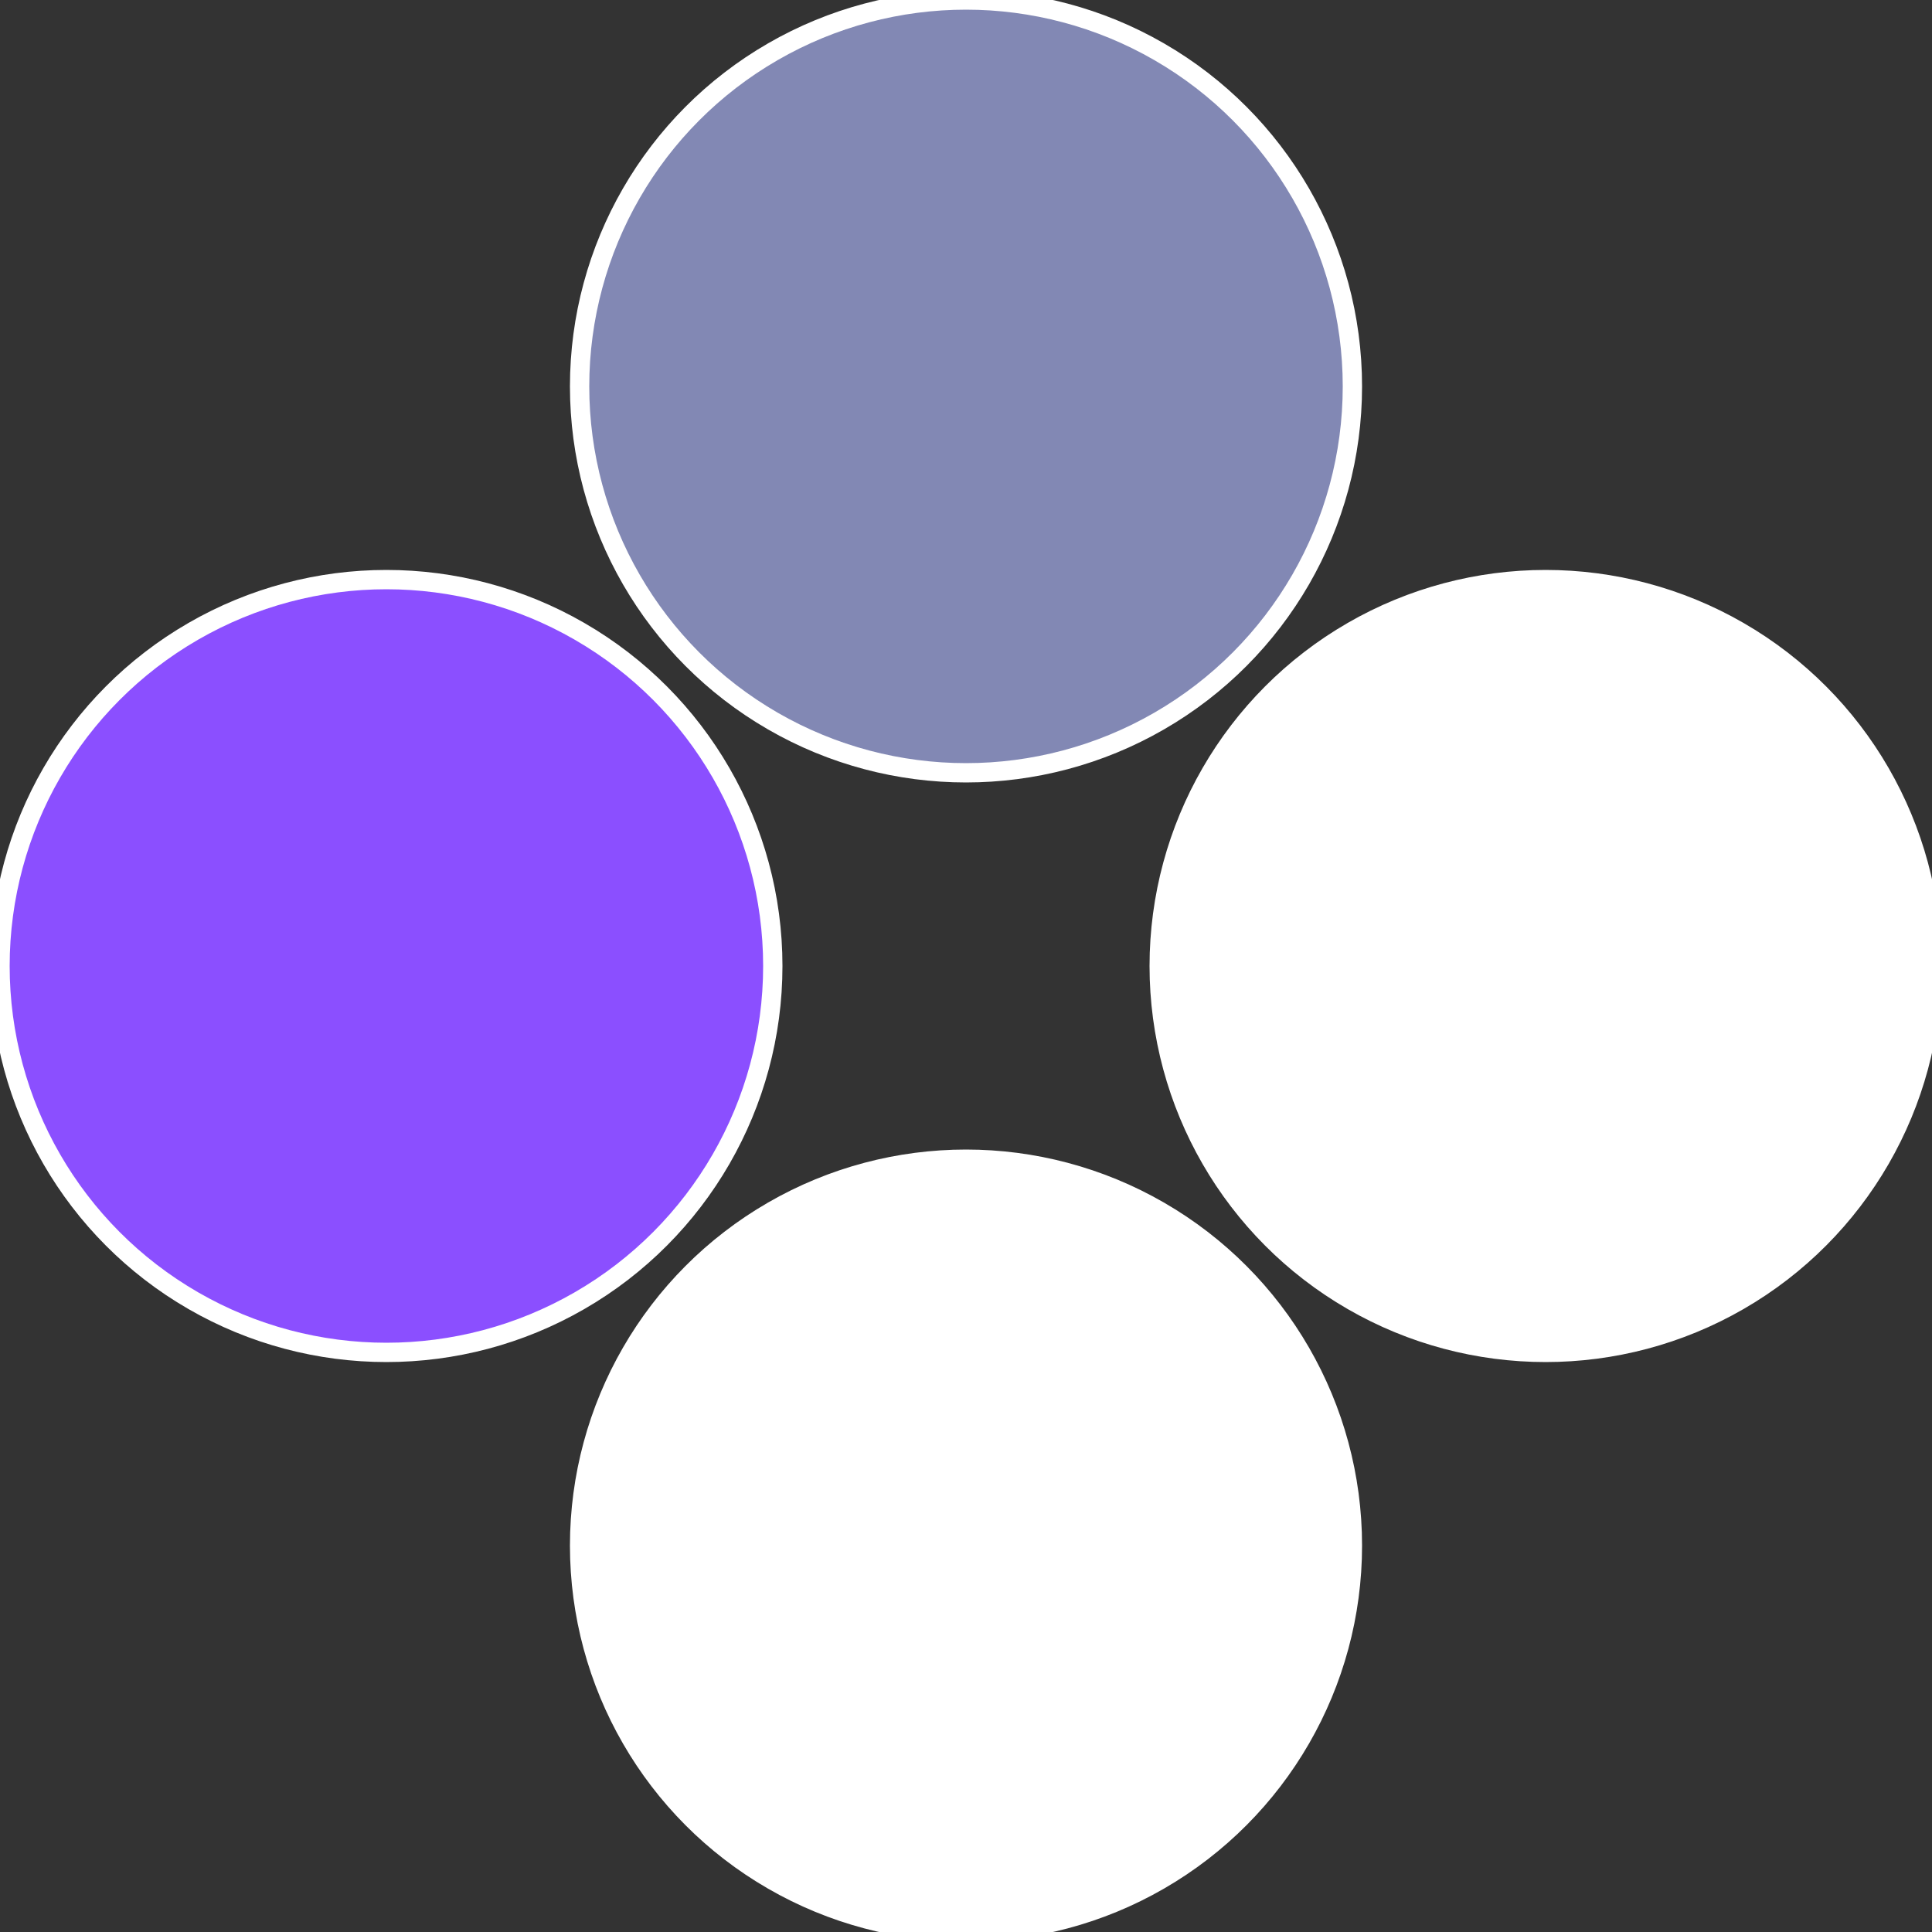
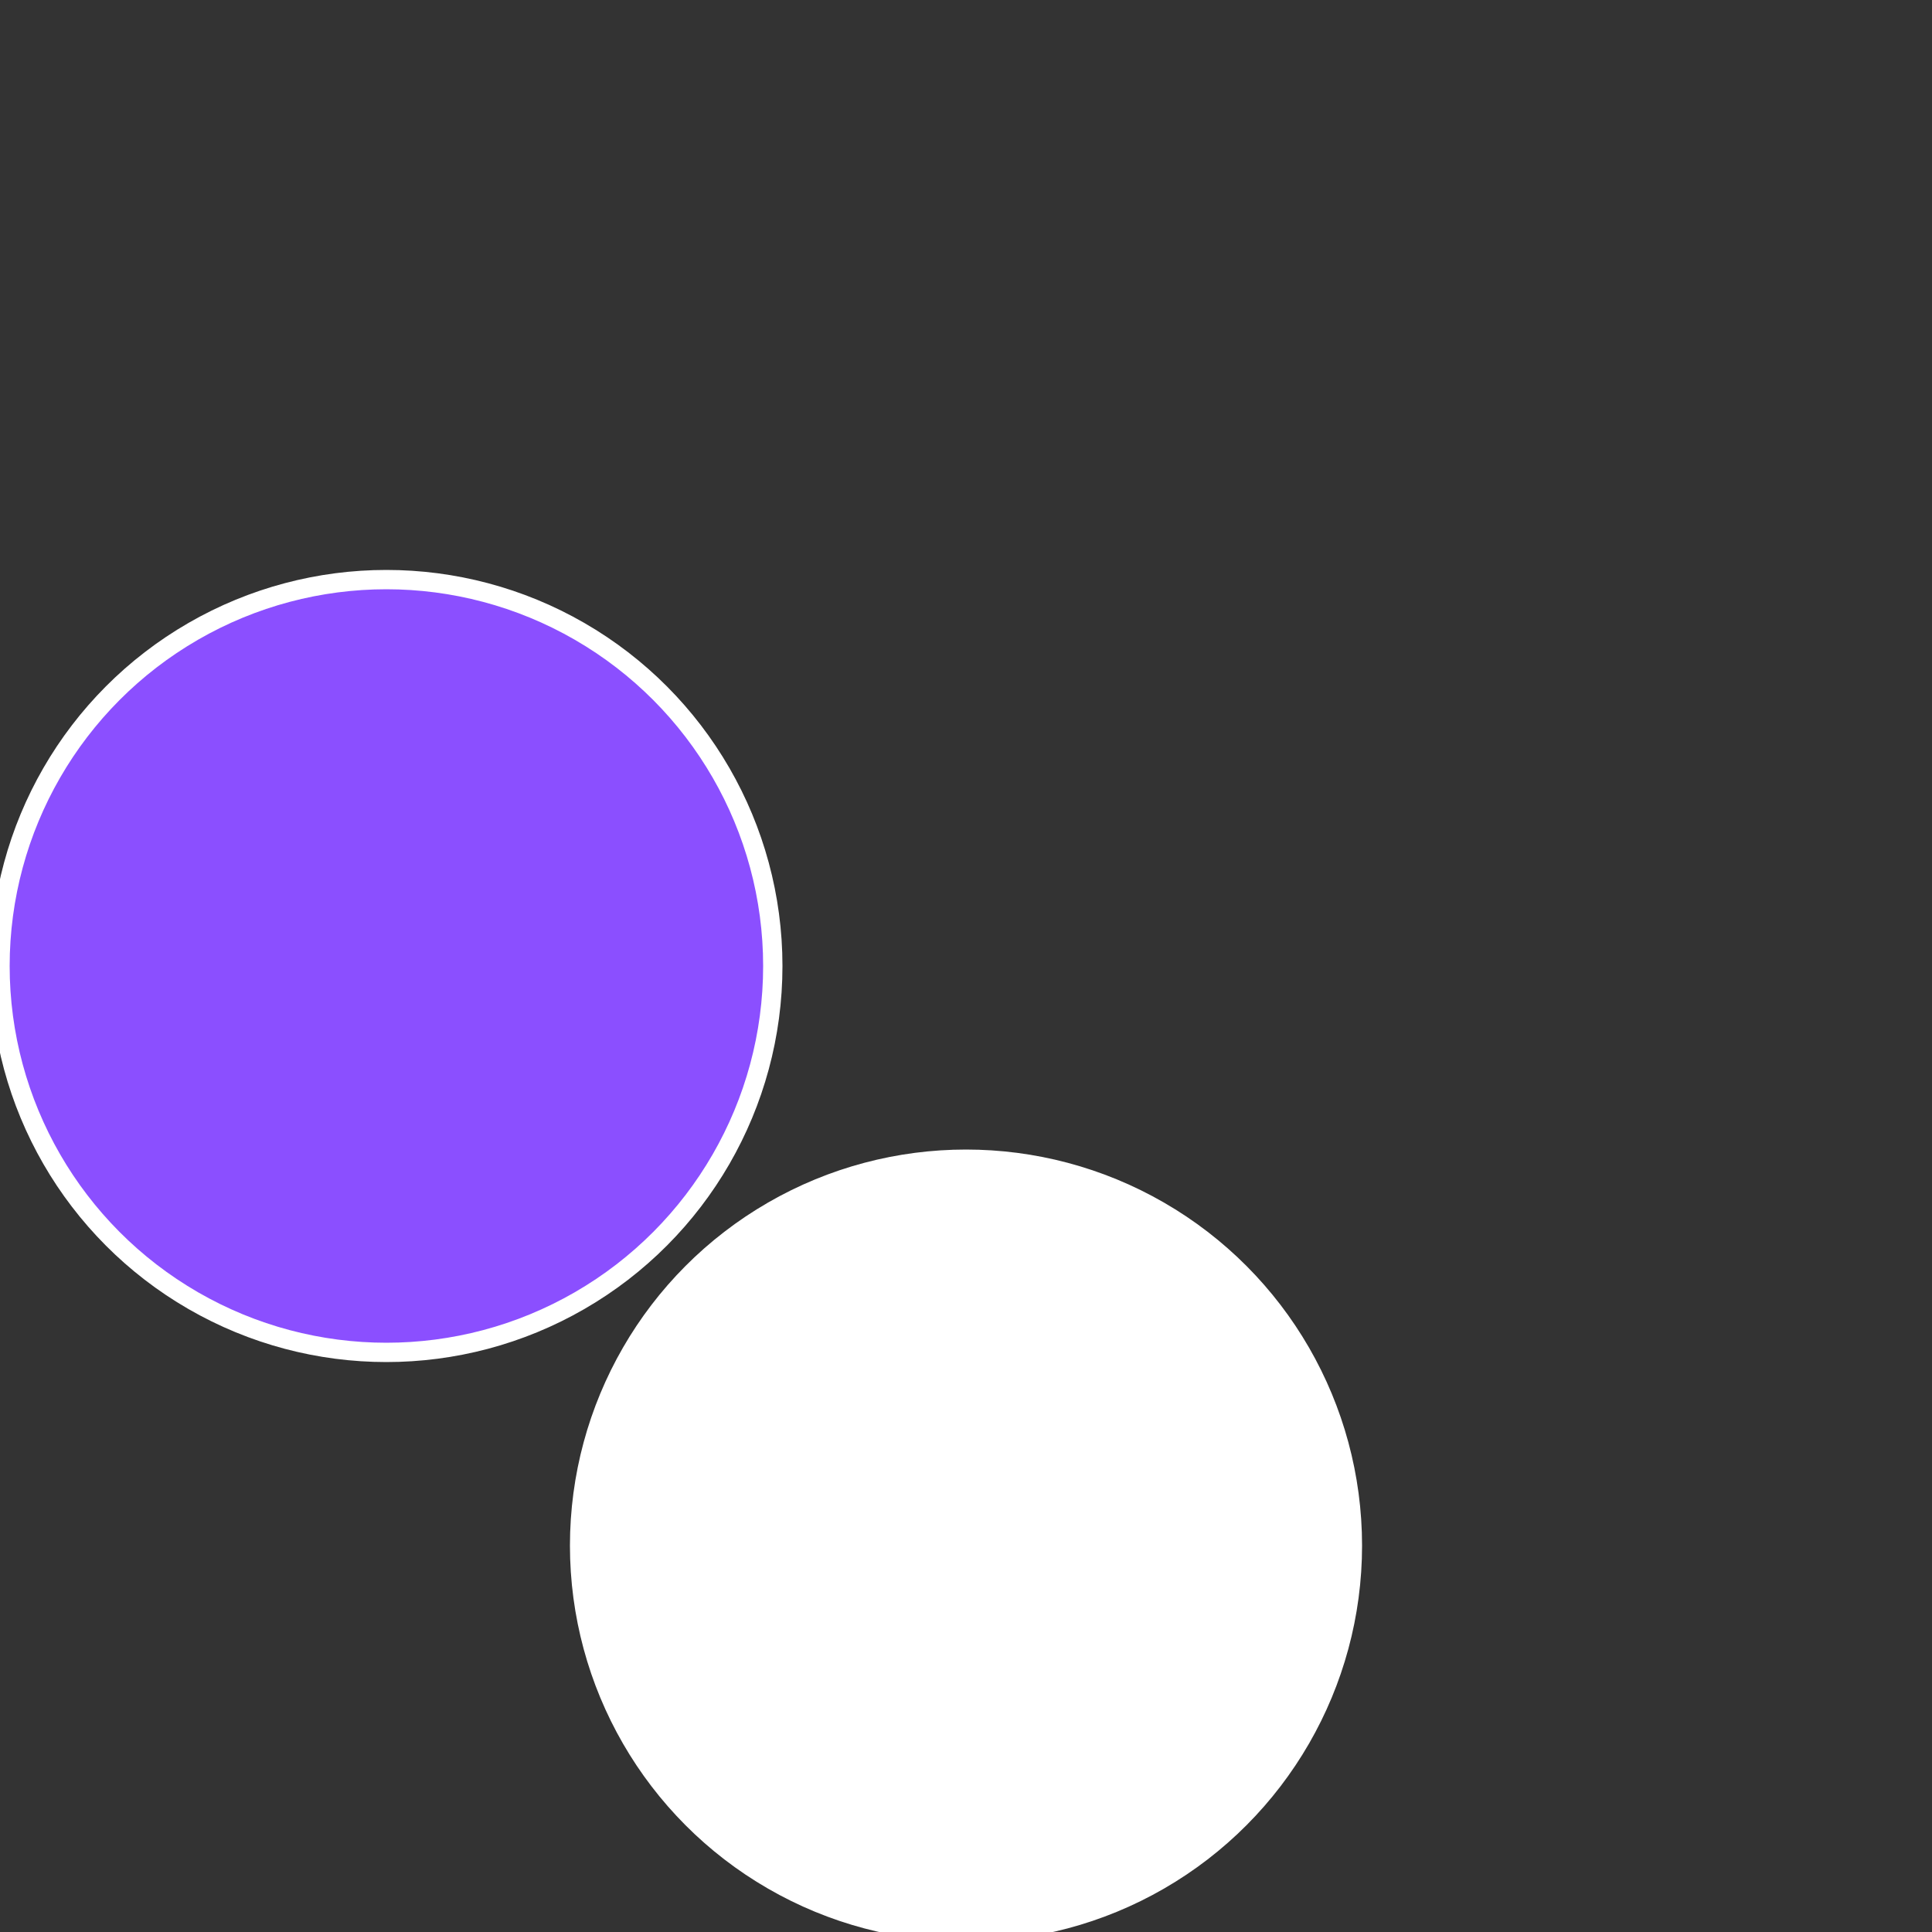
<svg xmlns="http://www.w3.org/2000/svg" width="500" height="500" viewBox="-1 -1 2 2">
  <rect x="-1" y="-1" width="2" height="2" fill="#333333" stroke="none" />
-   <circle cx="0.6" cy="0" r="0.4" fill="#fffffffffffff8477e28b4" stroke="#fff" stroke-width="1%" />
  <circle cx="3.6739403974421E-17" cy="0.6" r="0.4" fill="#fffffffffffff8d3fffffffffffff8478b4" stroke="#fff" stroke-width="1%" />
  <circle cx="-0.6" cy="7.3478807948841E-17" r="0.4" fill="#8b4fffffffffffff8d3fffffffffffff847" stroke="#fff" stroke-width="1%" />
-   <circle cx="-1.1021821192326E-16" cy="-0.6" r="0.4" fill="#8288b4fffffffffffff847" stroke="#fff" stroke-width="1%" />
</svg>